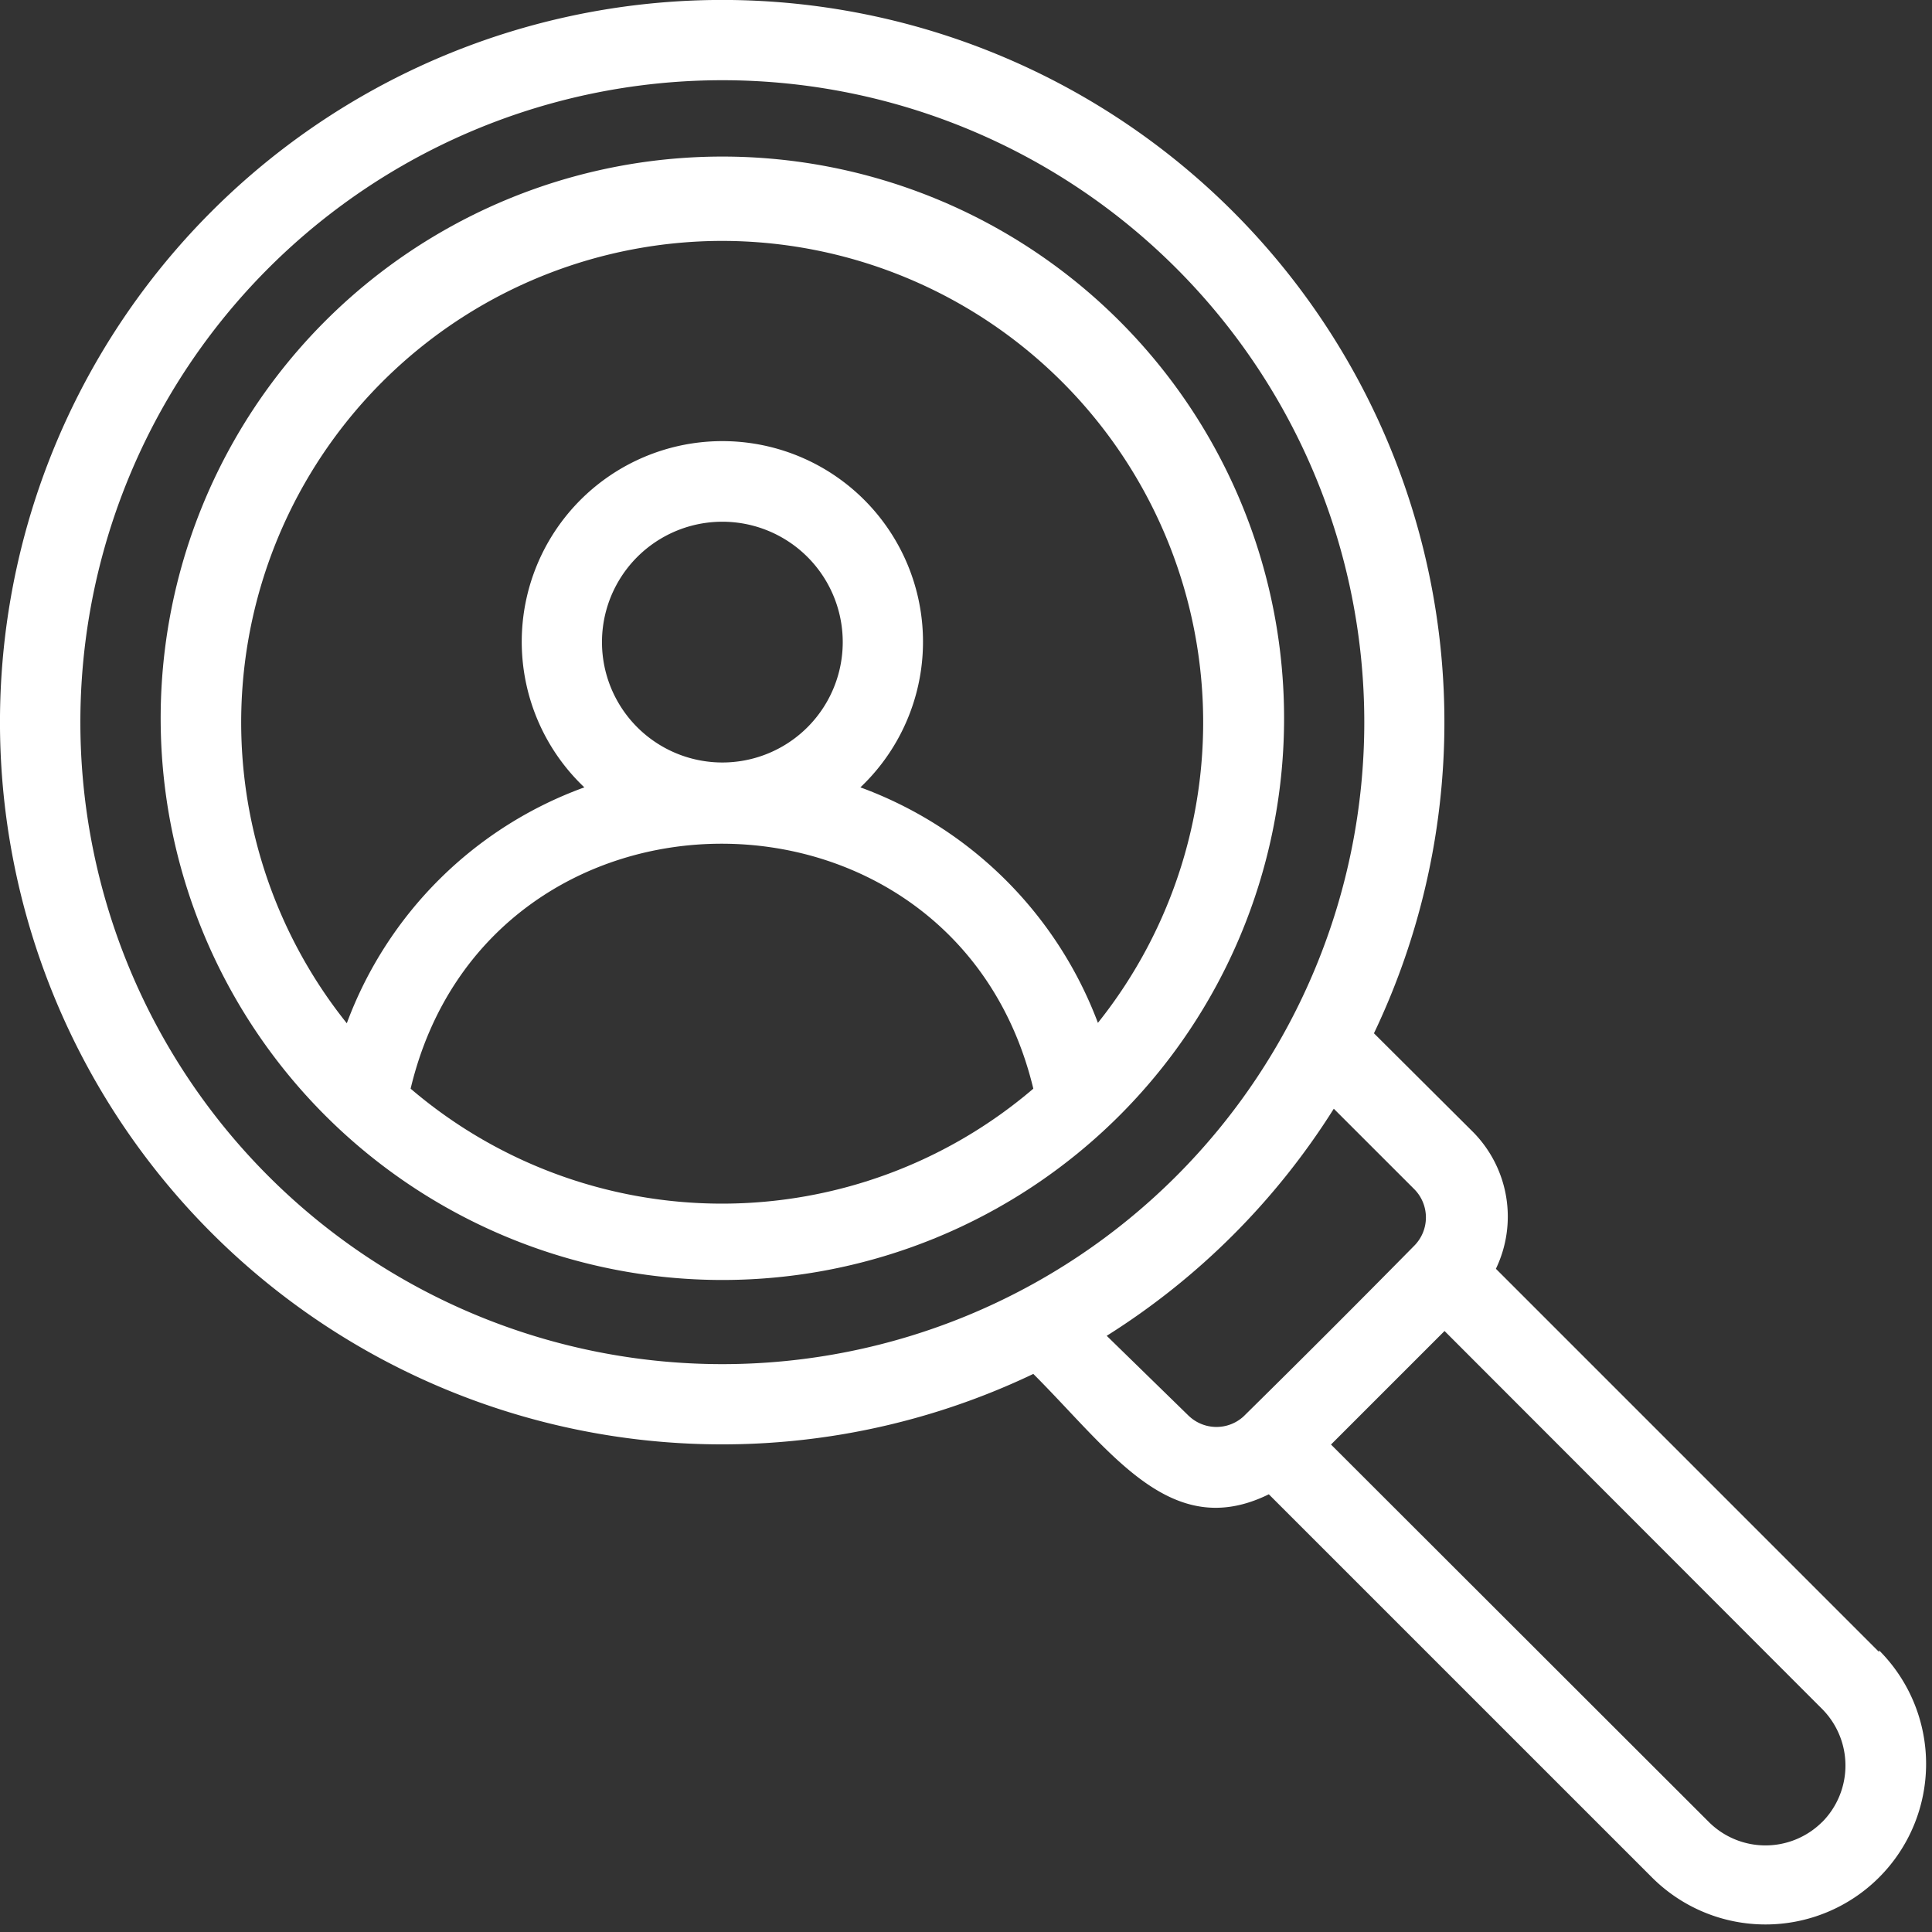
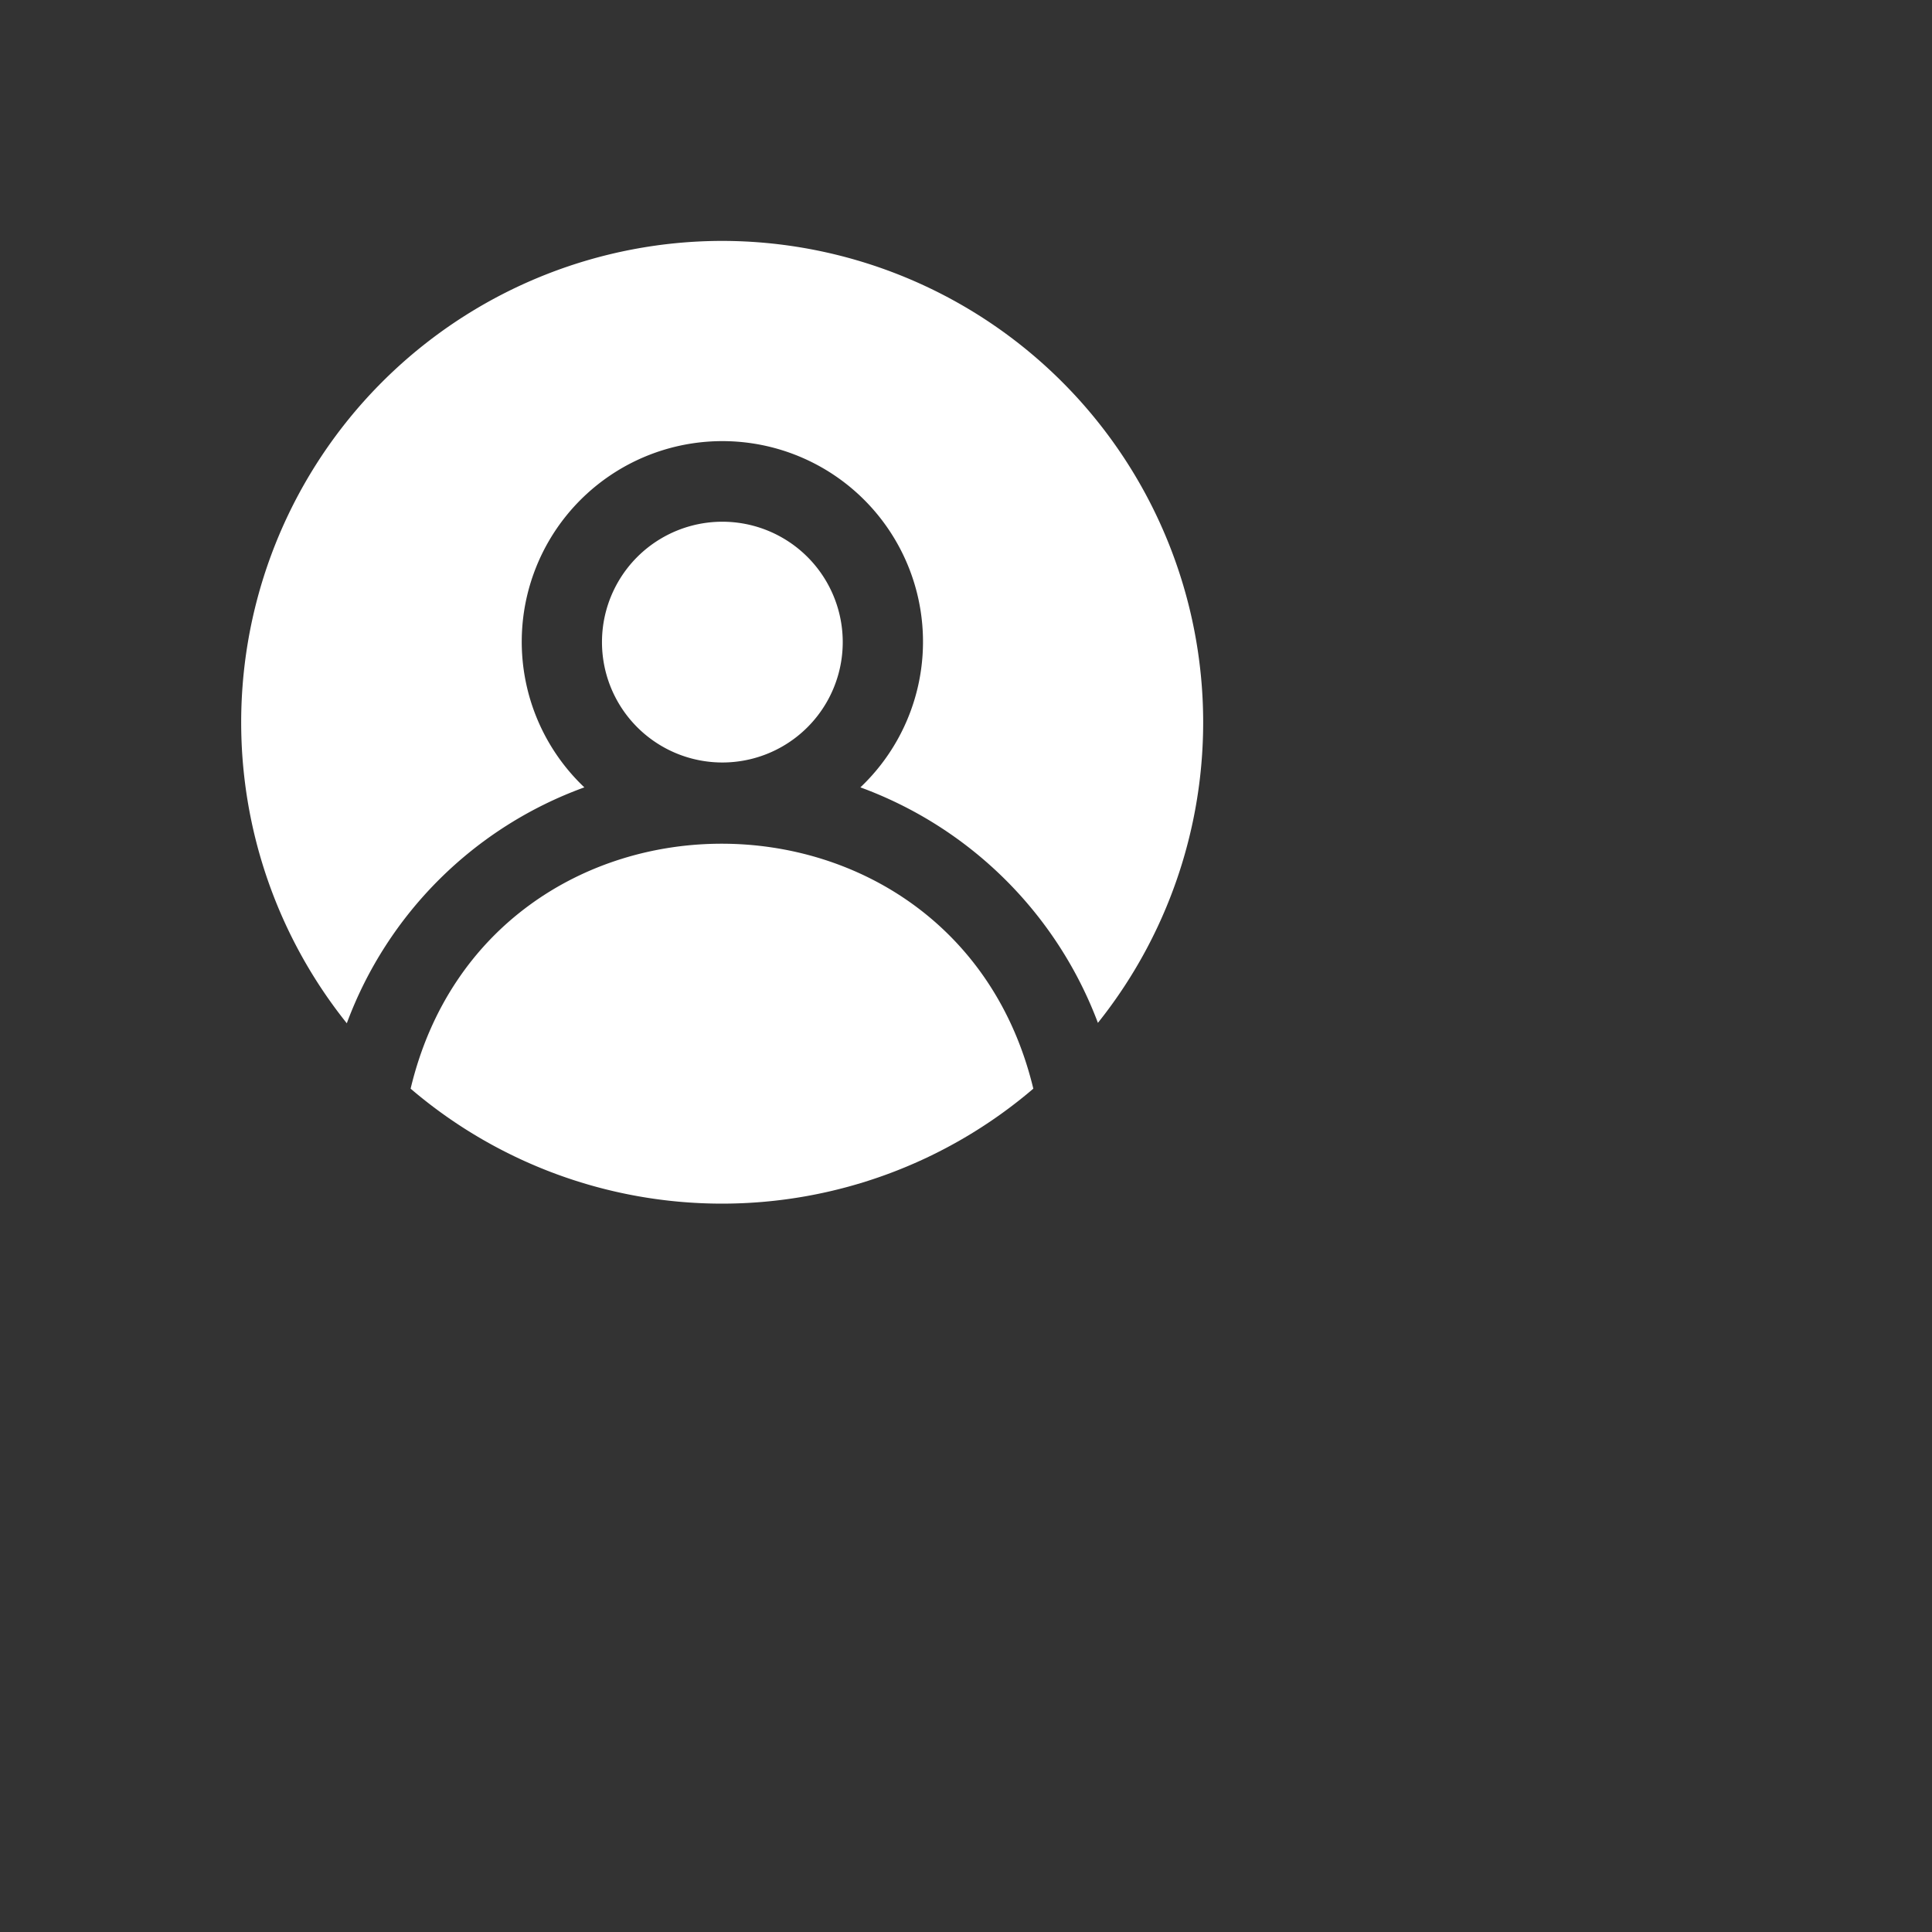
<svg xmlns="http://www.w3.org/2000/svg" width="65" height="65" fill="none">
  <rect width="100%" height="100%" fill="#333333" stroke="none" />
-   <path d="M43.201 24.303a18.898 18.898 0 1 0-37.795 0 18.898 18.898 0 0 0 37.795 0ZM24.303 8.105a16.199 16.199 0 0 1 12.635 26.308 13.5 13.5 0 0 0-7.991-7.923 6.75 6.75 0 1 0-9.287 0 13.391 13.391 0 0 0-7.992 7.937A16.198 16.198 0 0 1 24.303 8.105Zm-4.05 13.498a4.05 4.05 0 1 1 8.1 0 4.05 4.05 0 0 1-8.1 0Zm-6.438 15.024c2.618-10.988 18.304-10.988 20.95 0a16.118 16.118 0 0 1-20.95 0Z" fill="#fff" />
-   <path d="M63.22 55.58 50.328 42.687a4.05 4.05 0 0 0-.77-4.603l-3.333-3.32a24.298 24.298 0 1 0-11.46 11.46c2.632 2.632 4.63 5.67 7.923 4.05l12.891 12.89a5.402 5.402 0 0 0 7.64-7.64v.054ZM2.704 24.302a21.598 21.598 0 1 1 43.196-.01 21.598 21.598 0 0 1-43.196.01Zm37.297 23.34-2.767-2.7a24.297 24.297 0 0 0 7.64-7.64l2.7 2.699a1.35 1.35 0 0 1 0 1.917 543.51 543.51 0 0 1-5.737 5.737 1.35 1.35 0 0 1-1.836-.014Zm21.3 13.66a2.7 2.7 0 0 1-3.806 0L44.78 48.6l3.82-3.82 12.703 12.716a2.7 2.7 0 0 1 0 3.807Z" fill="#fff" />
+   <path d="M43.201 24.303ZM24.303 8.105a16.199 16.199 0 0 1 12.635 26.308 13.5 13.5 0 0 0-7.991-7.923 6.75 6.75 0 1 0-9.287 0 13.391 13.391 0 0 0-7.992 7.937A16.198 16.198 0 0 1 24.303 8.105Zm-4.05 13.498a4.05 4.05 0 1 1 8.1 0 4.05 4.05 0 0 1-8.1 0Zm-6.438 15.024c2.618-10.988 18.304-10.988 20.95 0a16.118 16.118 0 0 1-20.95 0Z" fill="#fff" />
</svg>